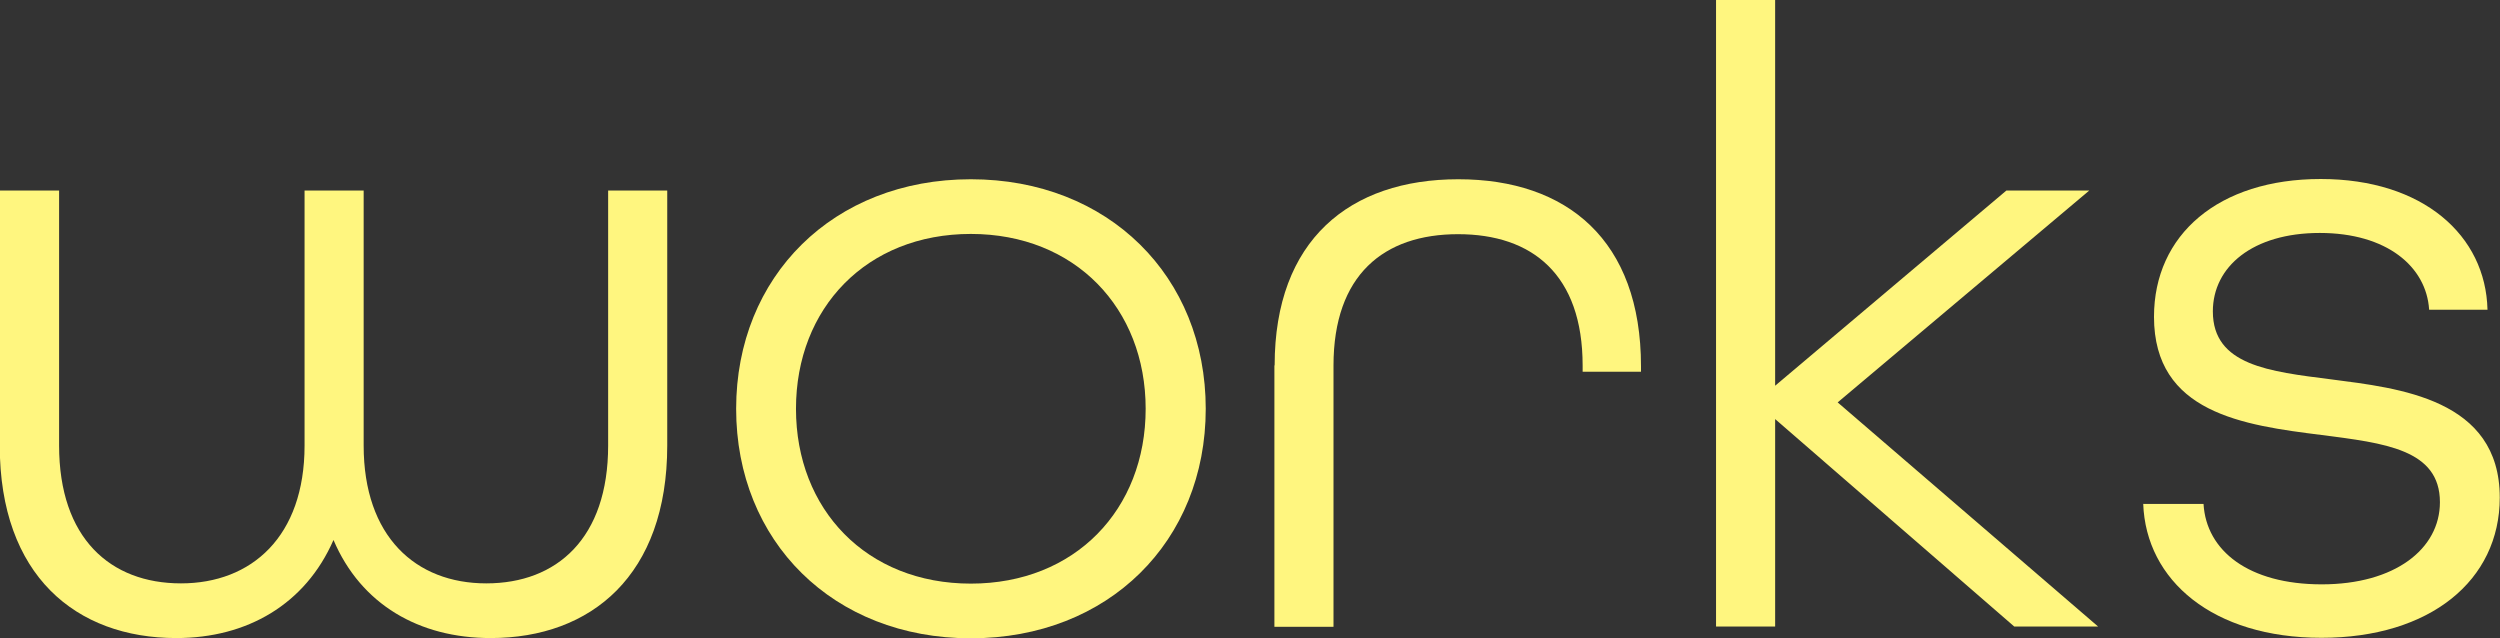
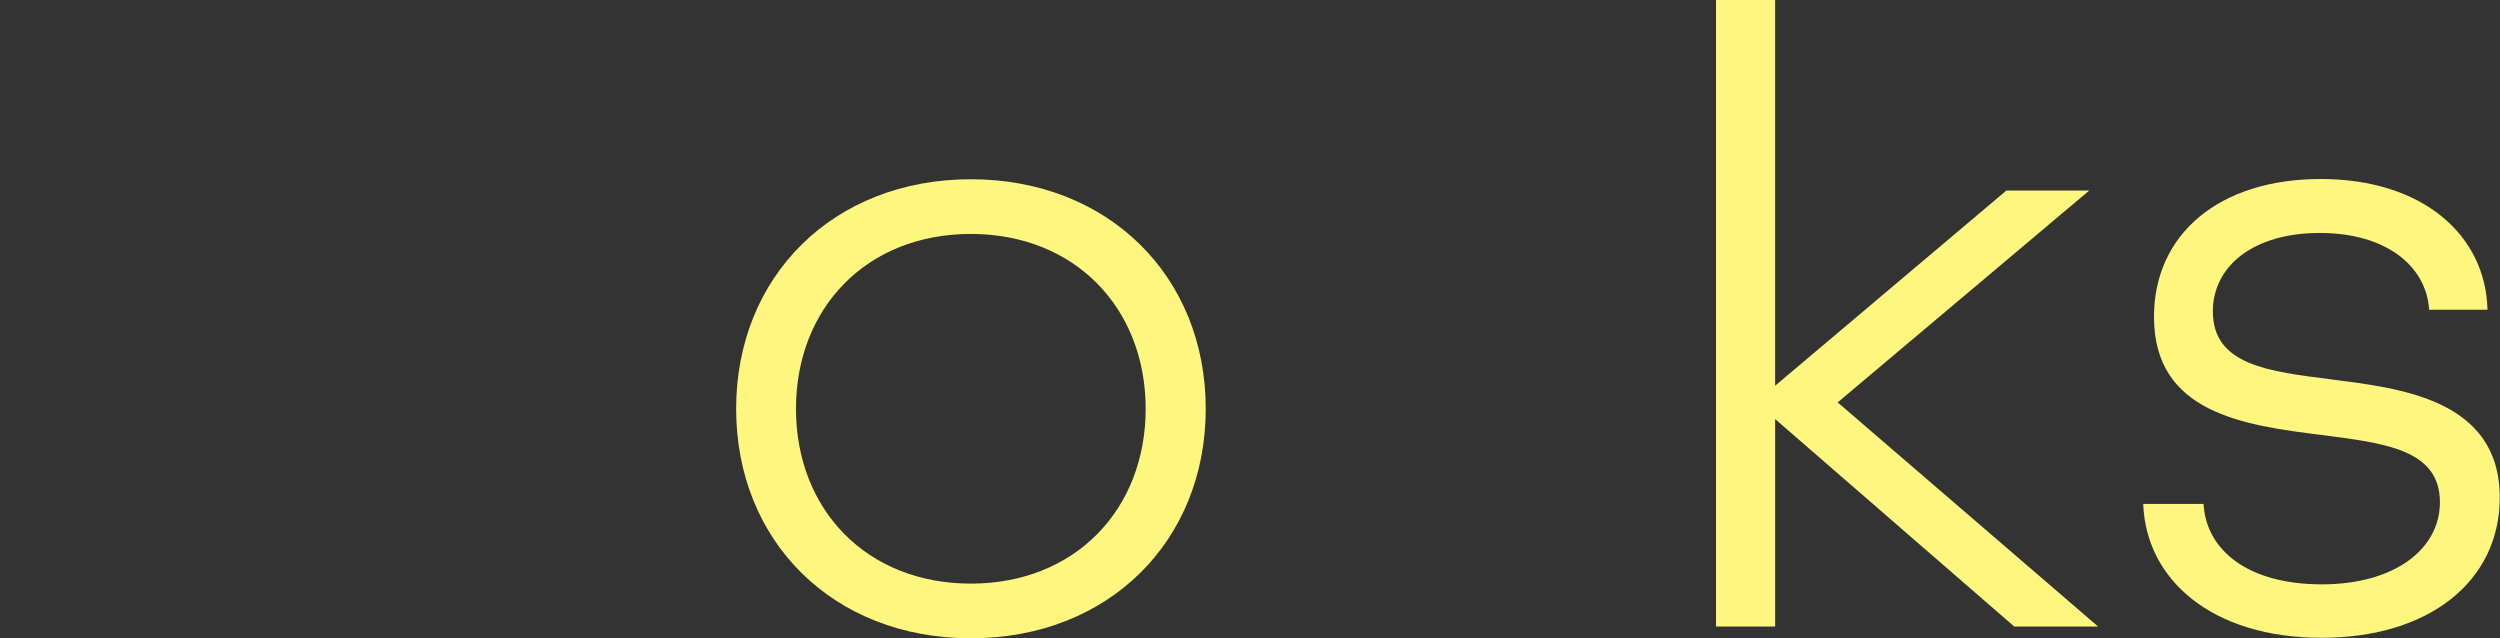
<svg xmlns="http://www.w3.org/2000/svg" id="_レイヤー_2" width="101.95" height="26.02" viewBox="0 0 101.95 26.02">
  <rect x="0" y="0" width="101.95" height="26.02" fill="#333333" stroke="none" />
  <defs>
    <style>.cls-1{fill:#fff67f;}</style>
  </defs>
  <g id="_レイヤー_1-2">
    <g>
-       <path class="cls-1" d="M0,18.18V7.77H2.41v10.4c0,3.78,2.09,5.62,4.97,5.62s5.04-1.91,5.04-5.62V7.77h2.41v10.4c0,3.71,2.12,5.62,5,5.62s4.97-1.84,4.97-5.62V7.77h2.41v10.4c0,5.29-3.1,7.85-7.2,7.85-2.92,0-5.29-1.37-6.41-4-1.15,2.63-3.53,4-6.41,4-4.1,0-7.2-2.56-7.2-7.85Z" />
      <path class="cls-1" d="M30.02,16.67c0-5.4,3.96-9.36,9.57-9.36s9.58,3.96,9.58,9.36-3.96,9.36-9.58,9.36-9.57-3.96-9.57-9.36Zm16.7,0c0-4.1-2.88-7.13-7.13-7.13s-7.13,3.02-7.13,7.13,2.88,7.13,7.13,7.13,7.13-3.02,7.13-7.13Z" />
-       <path class="cls-1" d="M51.98,14.9c0-5.11,3.06-7.59,7.49-7.59s7.45,2.48,7.45,7.63v.22h-2.38v-.25c0-3.71-2.05-5.36-5.08-5.36s-5.08,1.66-5.08,5.36v10.65h-2.41V14.9Z" />
      <path class="cls-1" d="M69.98,0h2.41V15.73l9.43-7.96h3.38l-10.26,8.64,10.62,9.14h-3.42l-9.75-8.46v8.46h-2.41V0Z" />
      <path class="cls-1" d="M87.41,20.55h2.45c.11,1.91,1.84,3.28,4.82,3.28s4.82-1.44,4.82-3.35c0-2.16-2.27-2.41-4.82-2.74-3.2-.4-6.84-.9-6.84-4.82,0-3.35,2.63-5.62,6.8-5.62s6.73,2.3,6.8,5.33h-2.38c-.11-1.76-1.73-3.13-4.46-3.13s-4.36,1.37-4.36,3.2c0,2.2,2.3,2.45,4.82,2.77,2.77,.36,6.88,.79,6.88,4.82,0,3.38-2.84,5.72-7.27,5.72s-7.16-2.34-7.27-5.47Z" />
    </g>
  </g>
</svg>